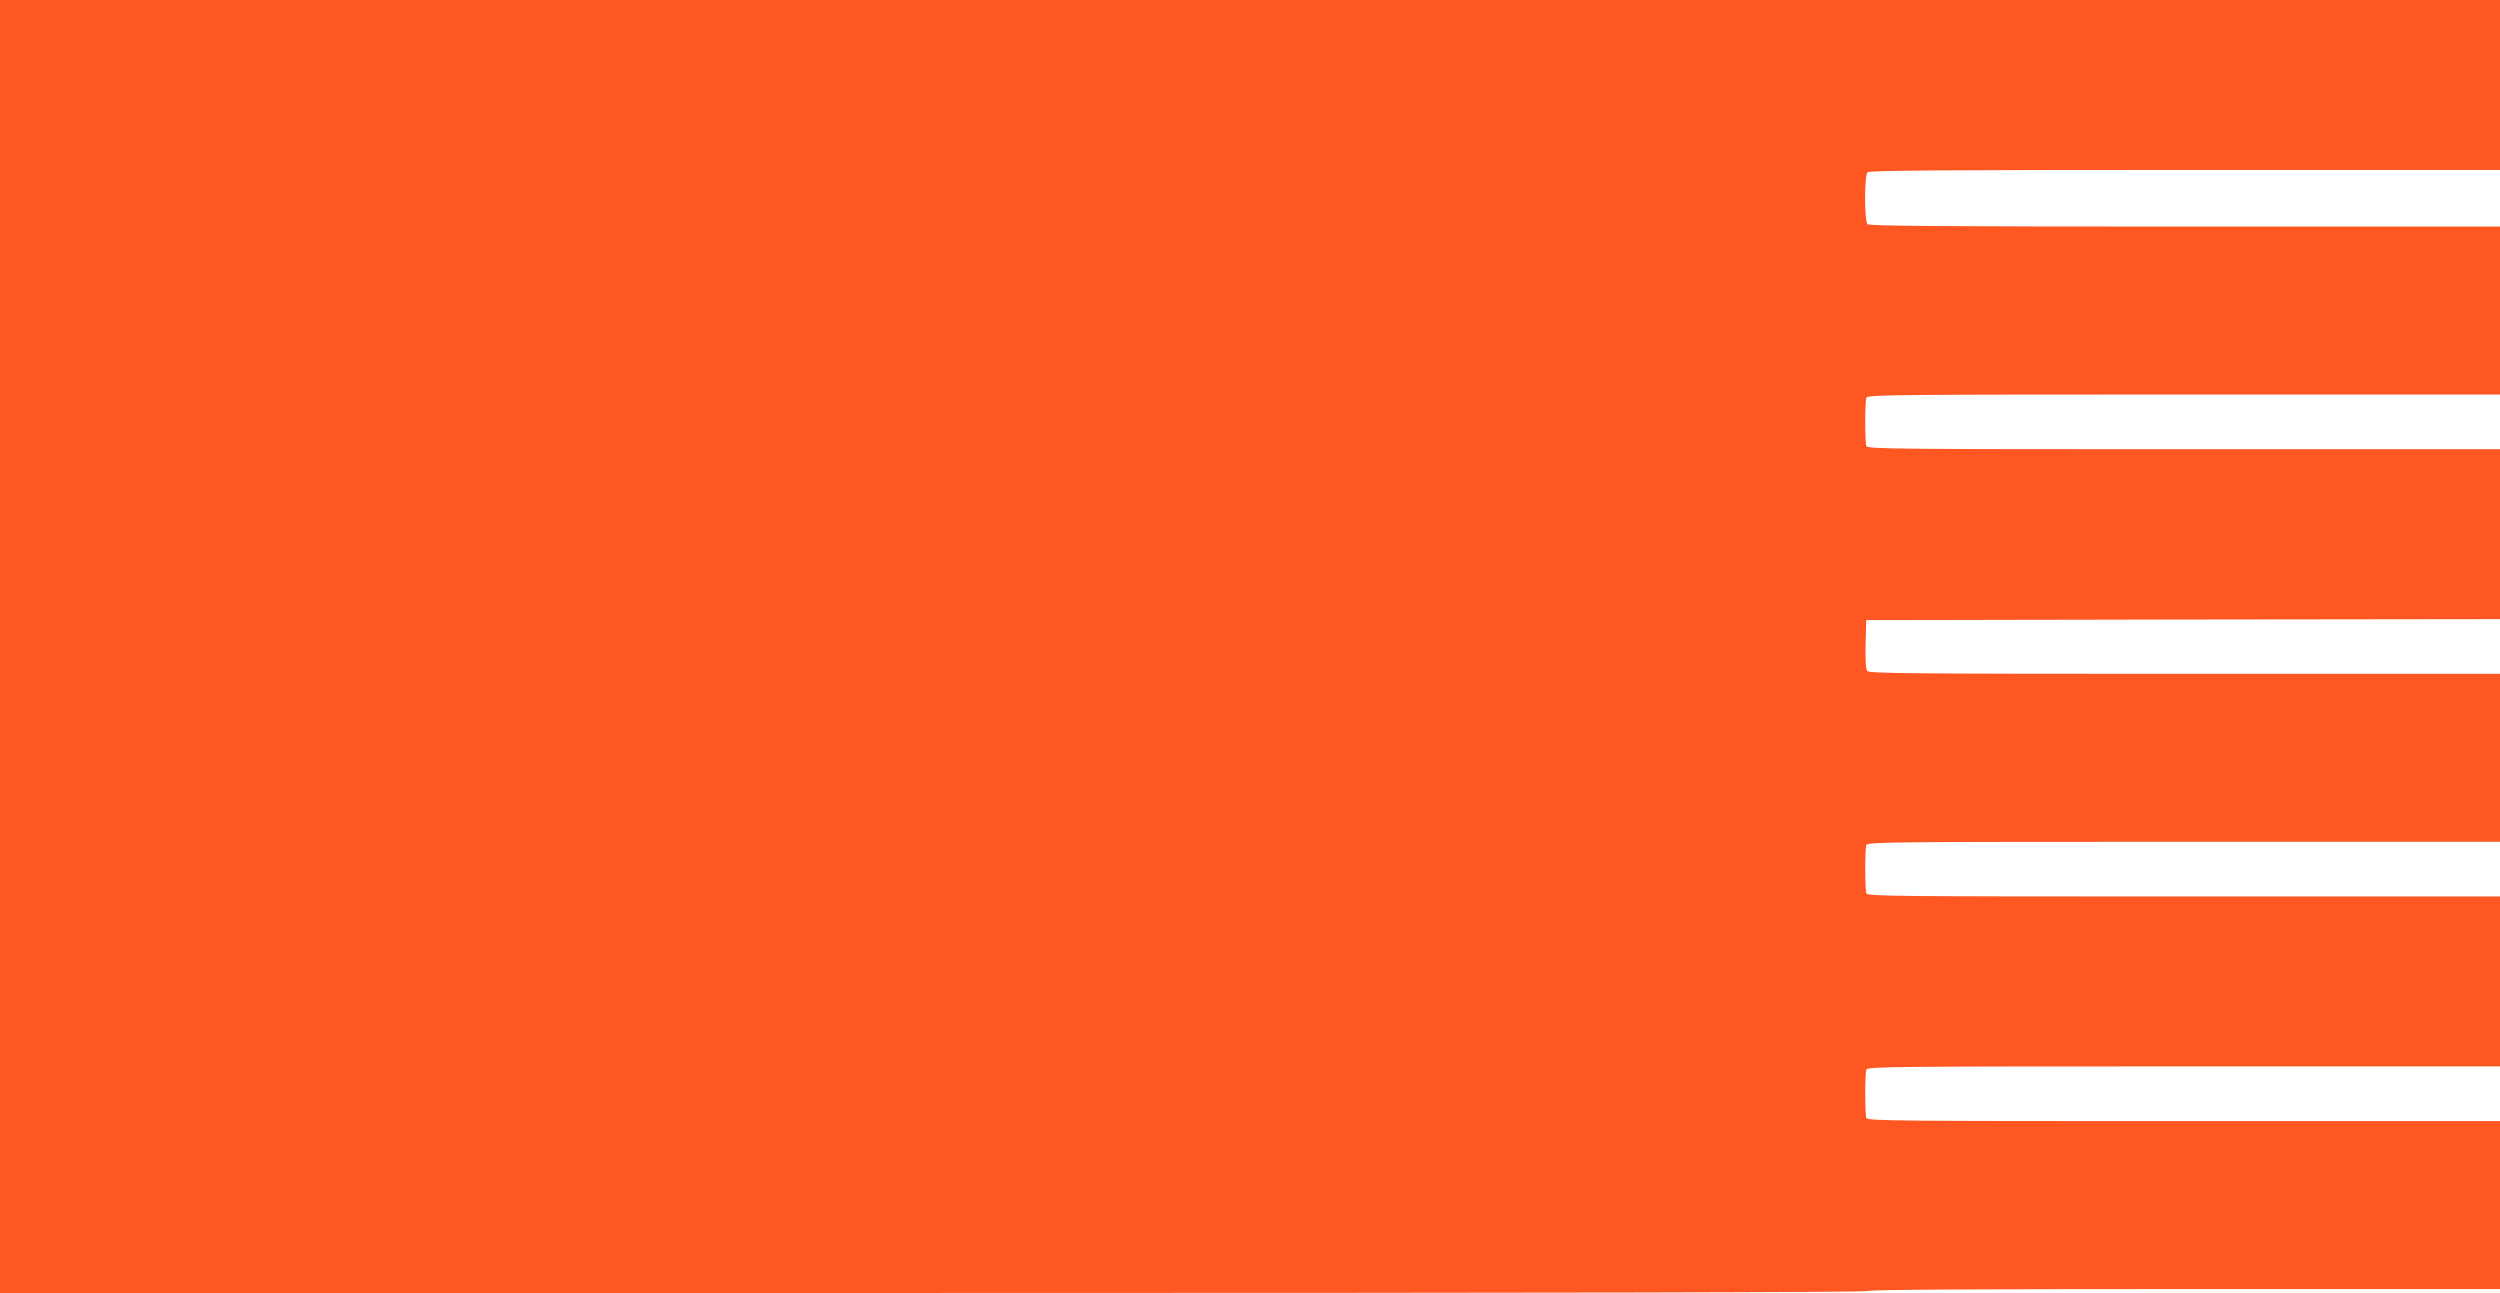
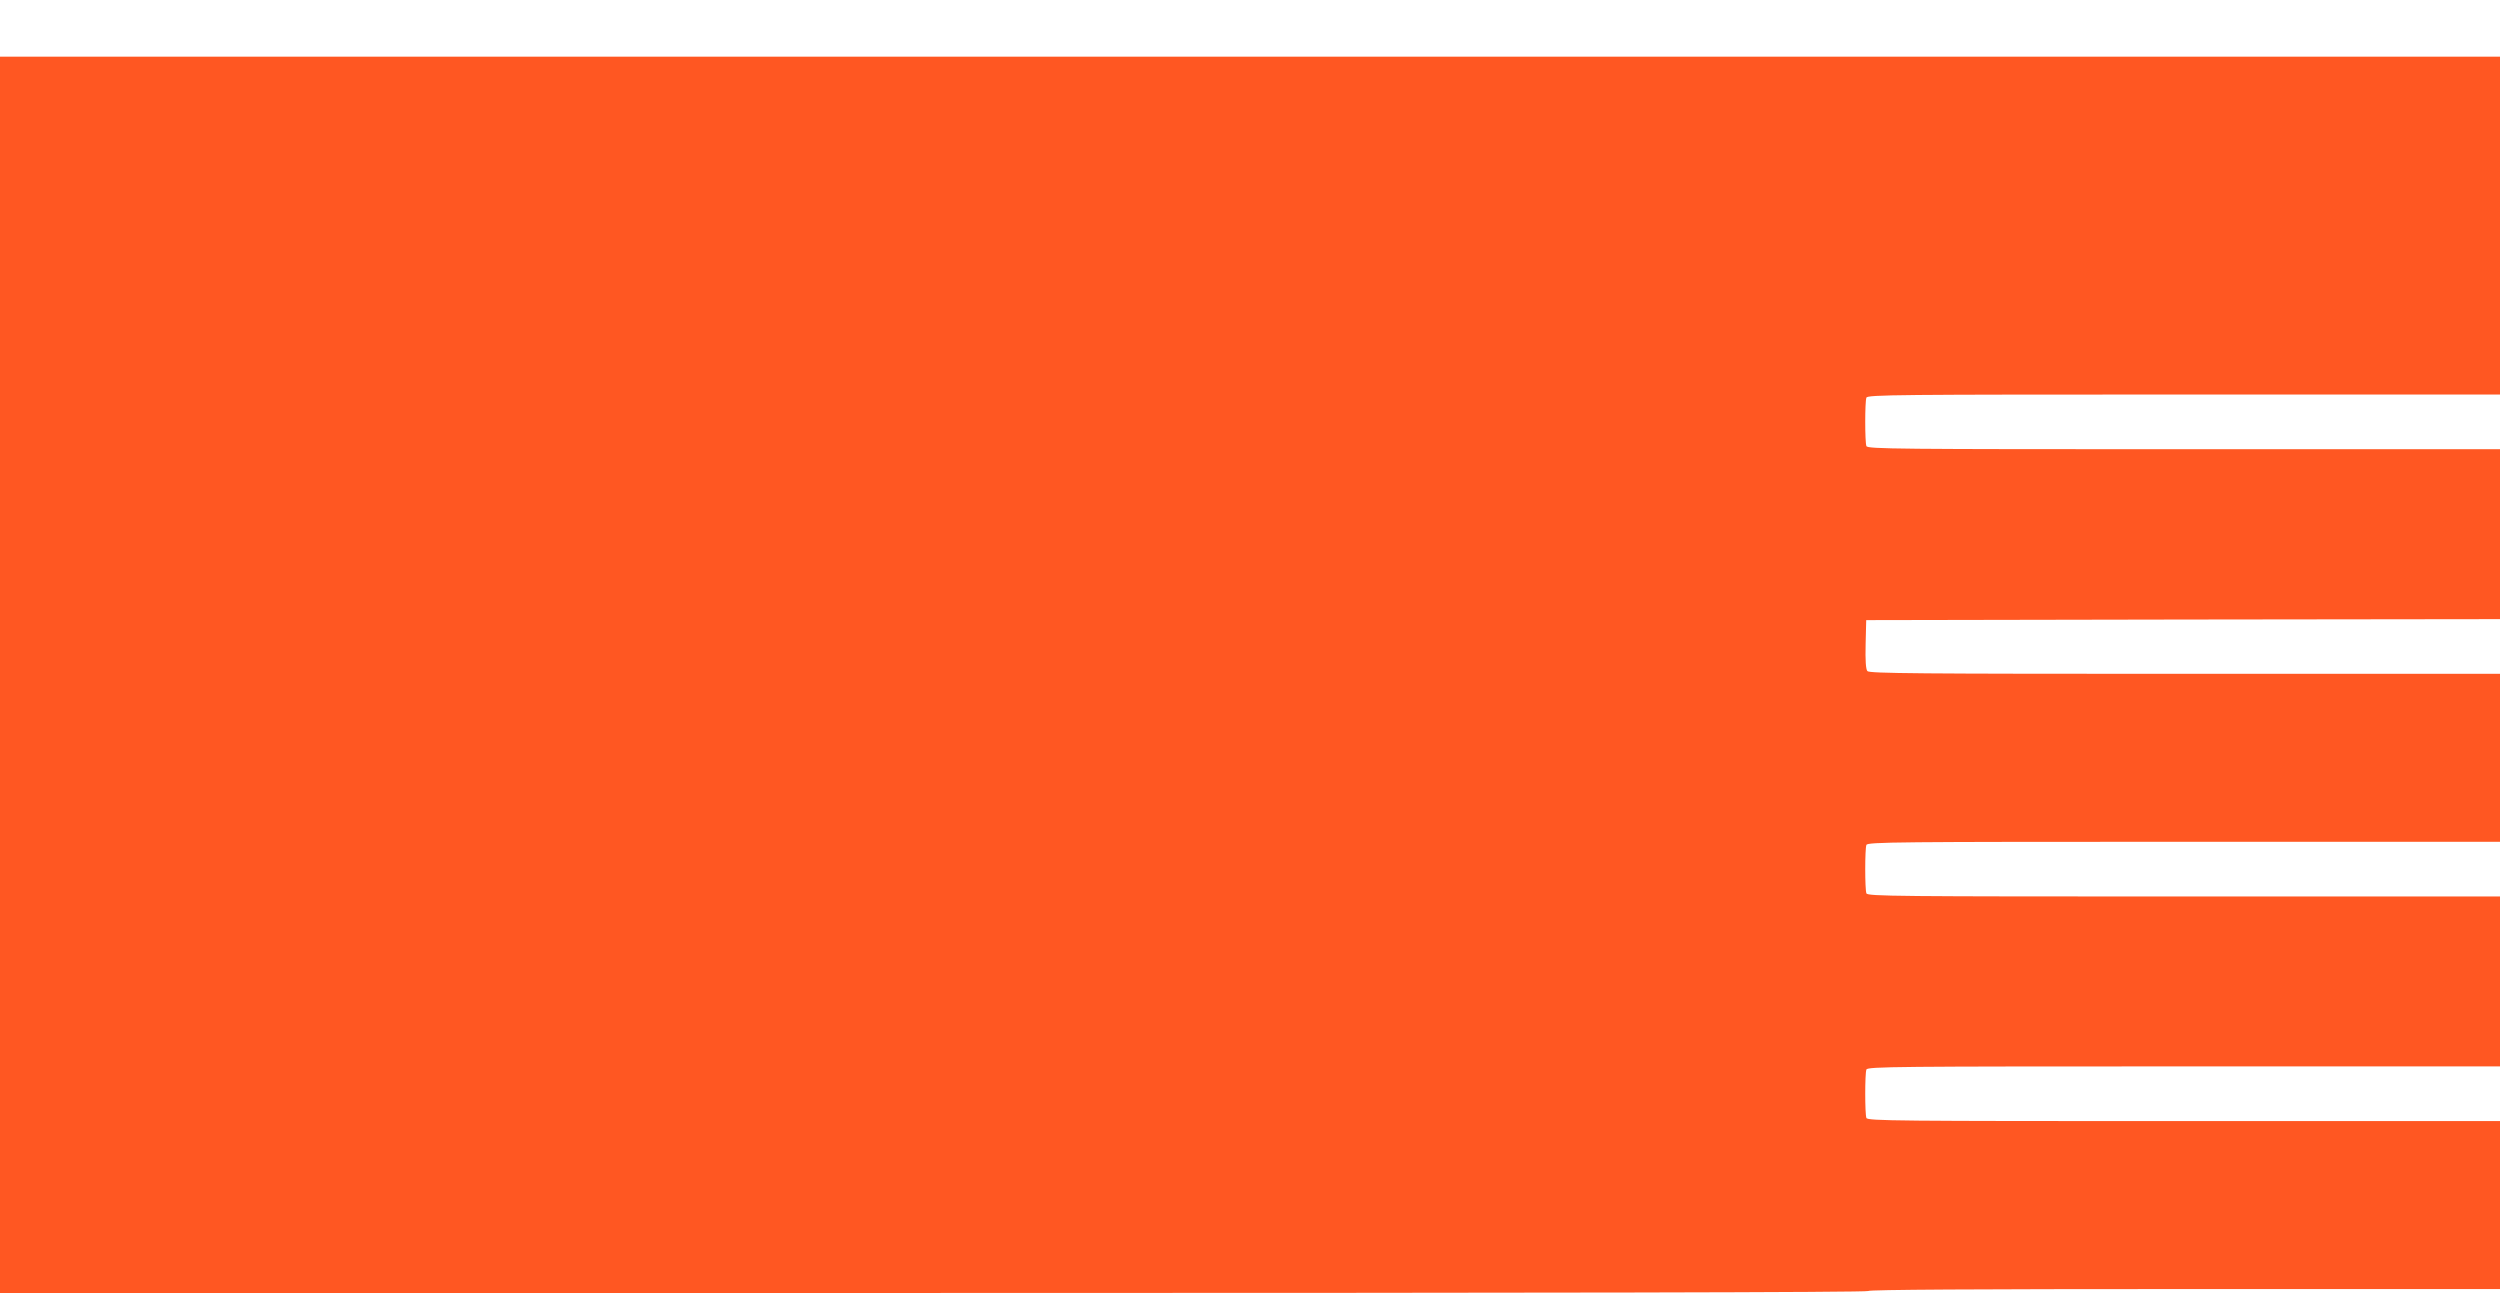
<svg xmlns="http://www.w3.org/2000/svg" version="1.0" width="1280pt" height="662pt" viewBox="0 0 1280 662" preserveAspectRatio="xMidYMid meet">
  <g transform="translate(0,662) scale(0.1,-0.1)" fill="#ff5722" stroke="none">
-     <path d="M0 3310 l0 -3310 4779 0 c3176 0 4782 3 4786 10 4 7 555 10 1621 10 l1614 0 0 430 0 430 -1619 0 c-1467 0 -1619 1 -1625 16 -8 20 -8 228 0 248 6 15 158 16 1625 16 l1619 0 0 435 0 435 -1619 0 c-1467 0 -1619 1 -1625 16 -8 20 -8 228 0 248 6 15 158 16 1625 16 l1619 0 0 430 0 430 -1614 0 c-1366 0 -1615 2 -1625 14 -8 9 -11 55 -9 137 l3 124 1623 3 1622 2 0 435 0 435 -1619 0 c-1467 0 -1619 1 -1625 16 -8 20 -8 228 0 248 6 15 158 16 1625 16 l1619 0 0 430 0 430 -1613 0 c-1241 0 -1616 3 -1625 12 -17 17 -17 249 0 266 9 9 384 12 1625 12 l1613 0 0 435 0 435 -6400 0 -6400 0 0 -3310z" />
+     <path d="M0 3310 l0 -3310 4779 0 c3176 0 4782 3 4786 10 4 7 555 10 1621 10 l1614 0 0 430 0 430 -1619 0 c-1467 0 -1619 1 -1625 16 -8 20 -8 228 0 248 6 15 158 16 1625 16 l1619 0 0 435 0 435 -1619 0 c-1467 0 -1619 1 -1625 16 -8 20 -8 228 0 248 6 15 158 16 1625 16 l1619 0 0 430 0 430 -1614 0 c-1366 0 -1615 2 -1625 14 -8 9 -11 55 -9 137 l3 124 1623 3 1622 2 0 435 0 435 -1619 0 c-1467 0 -1619 1 -1625 16 -8 20 -8 228 0 248 6 15 158 16 1625 16 l1619 0 0 430 0 430 -1613 0 l1613 0 0 435 0 435 -6400 0 -6400 0 0 -3310z" />
  </g>
</svg>